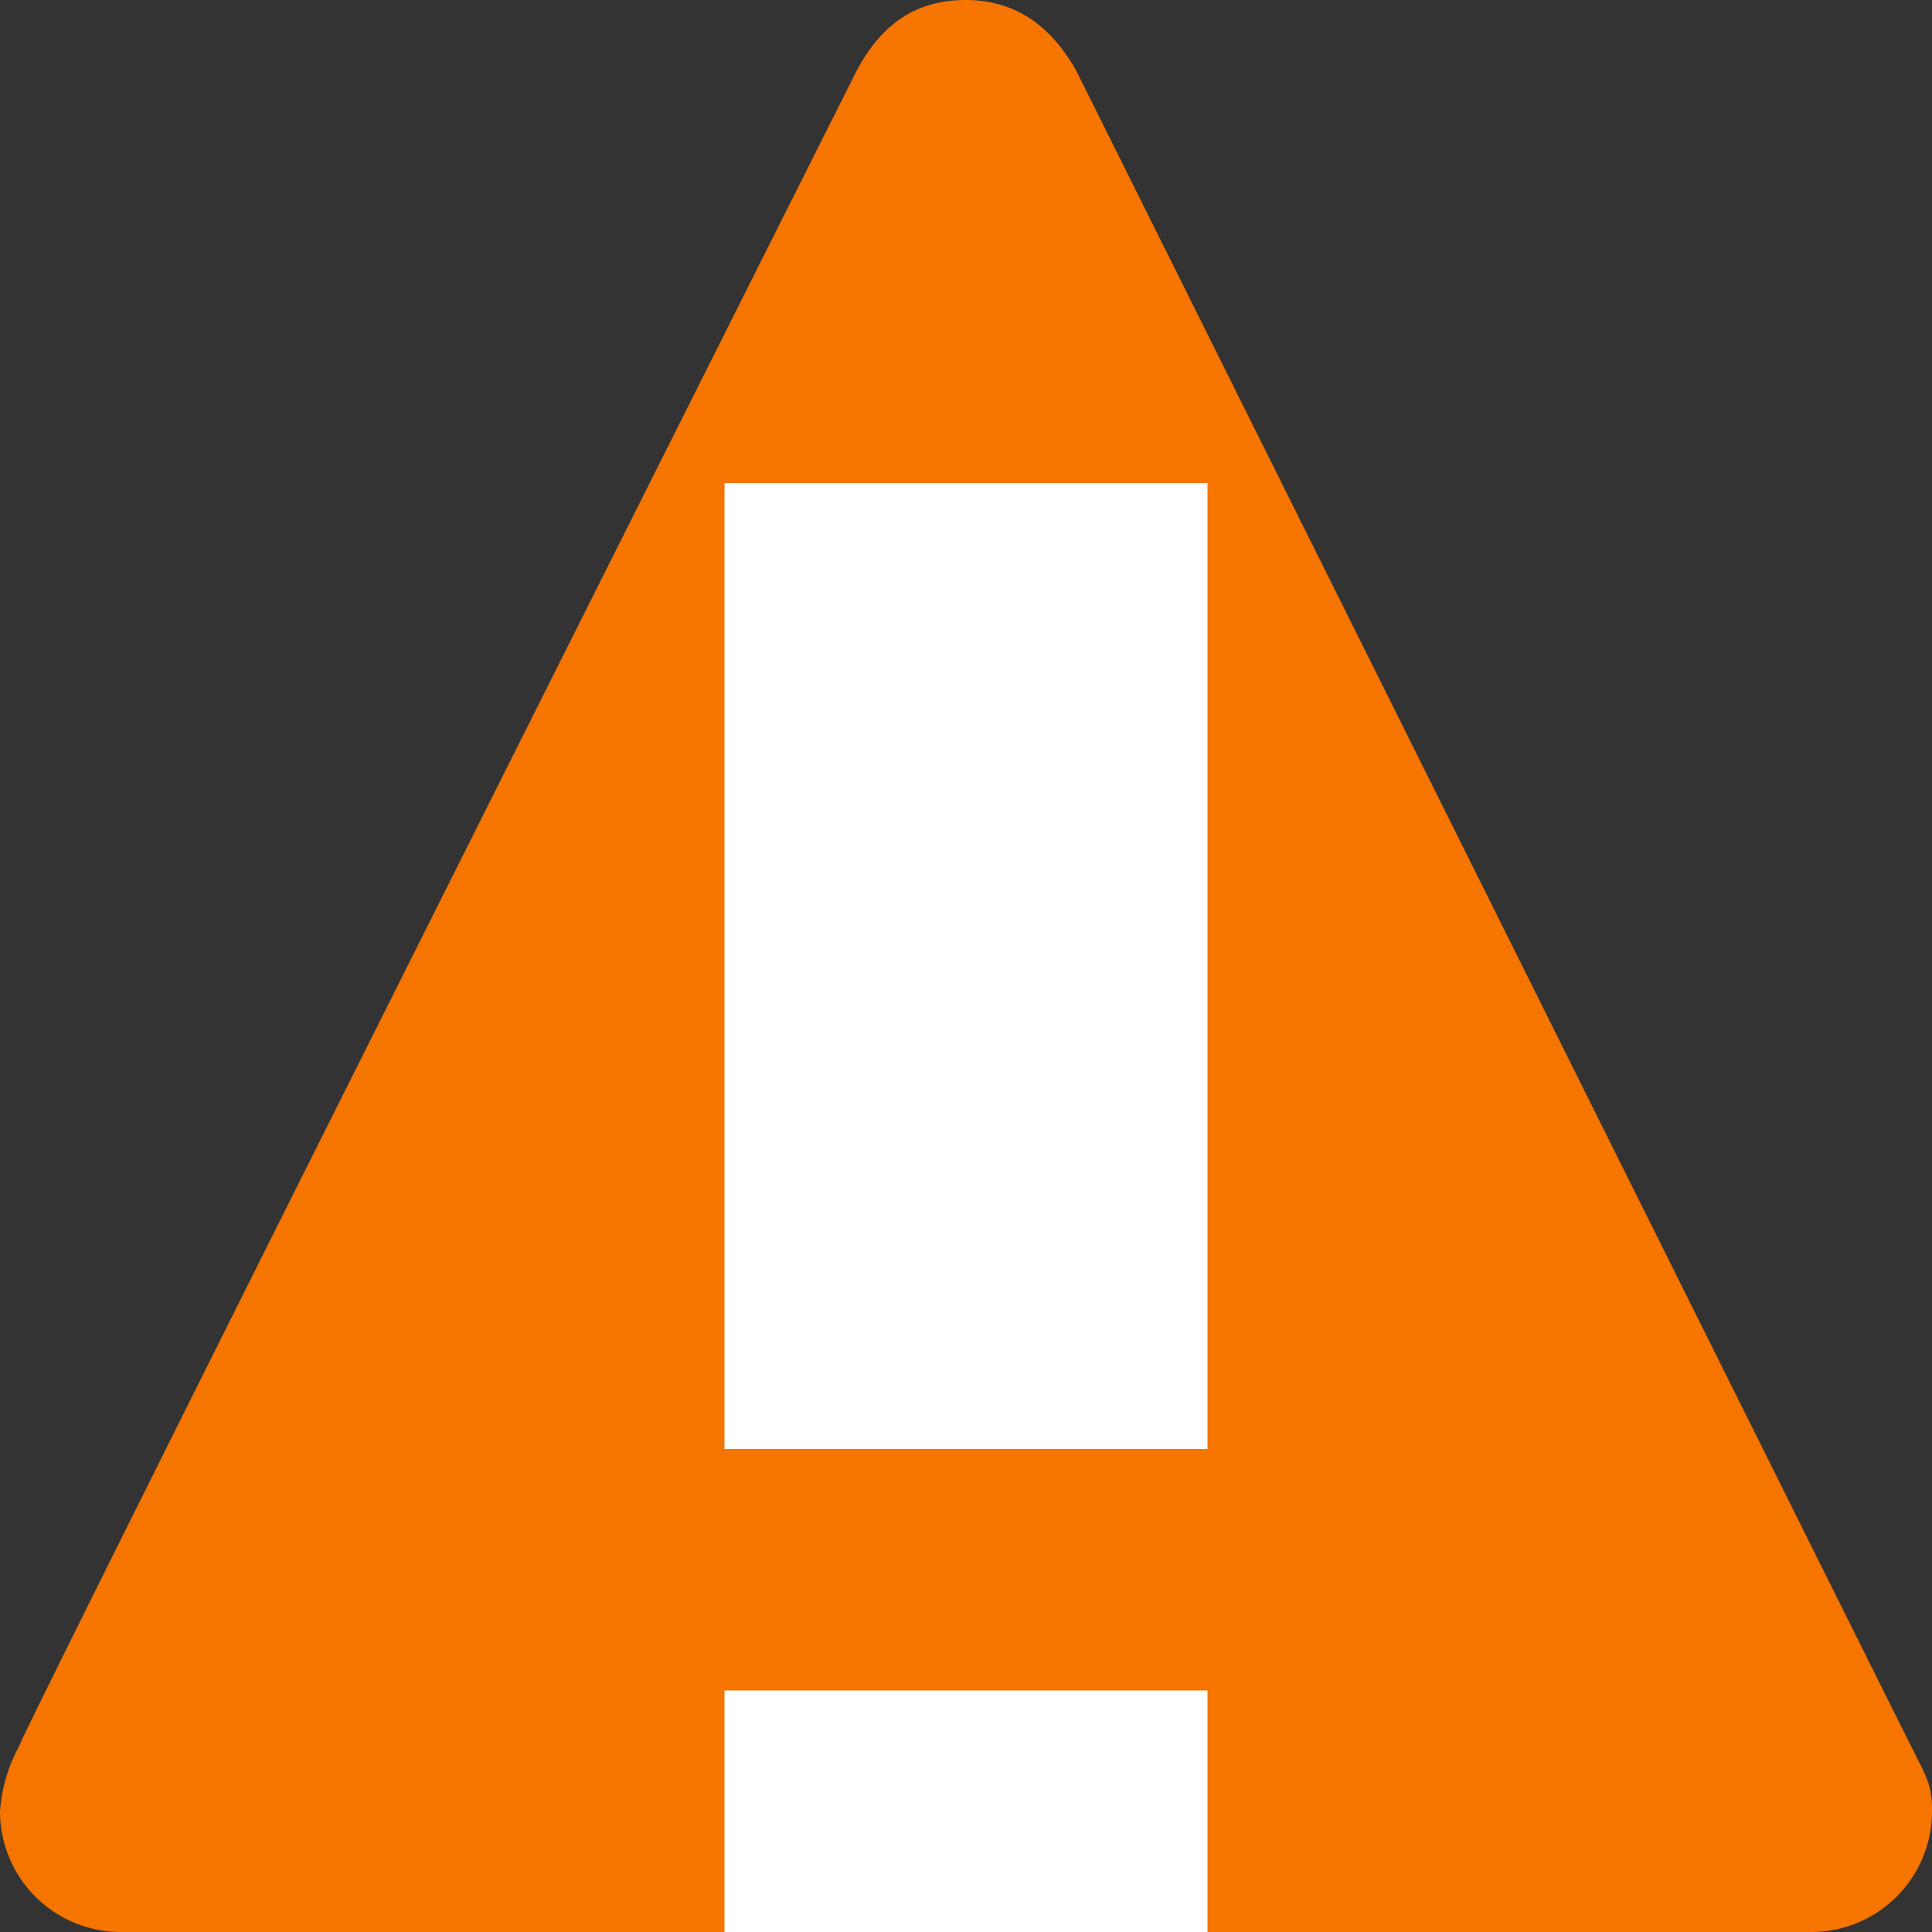
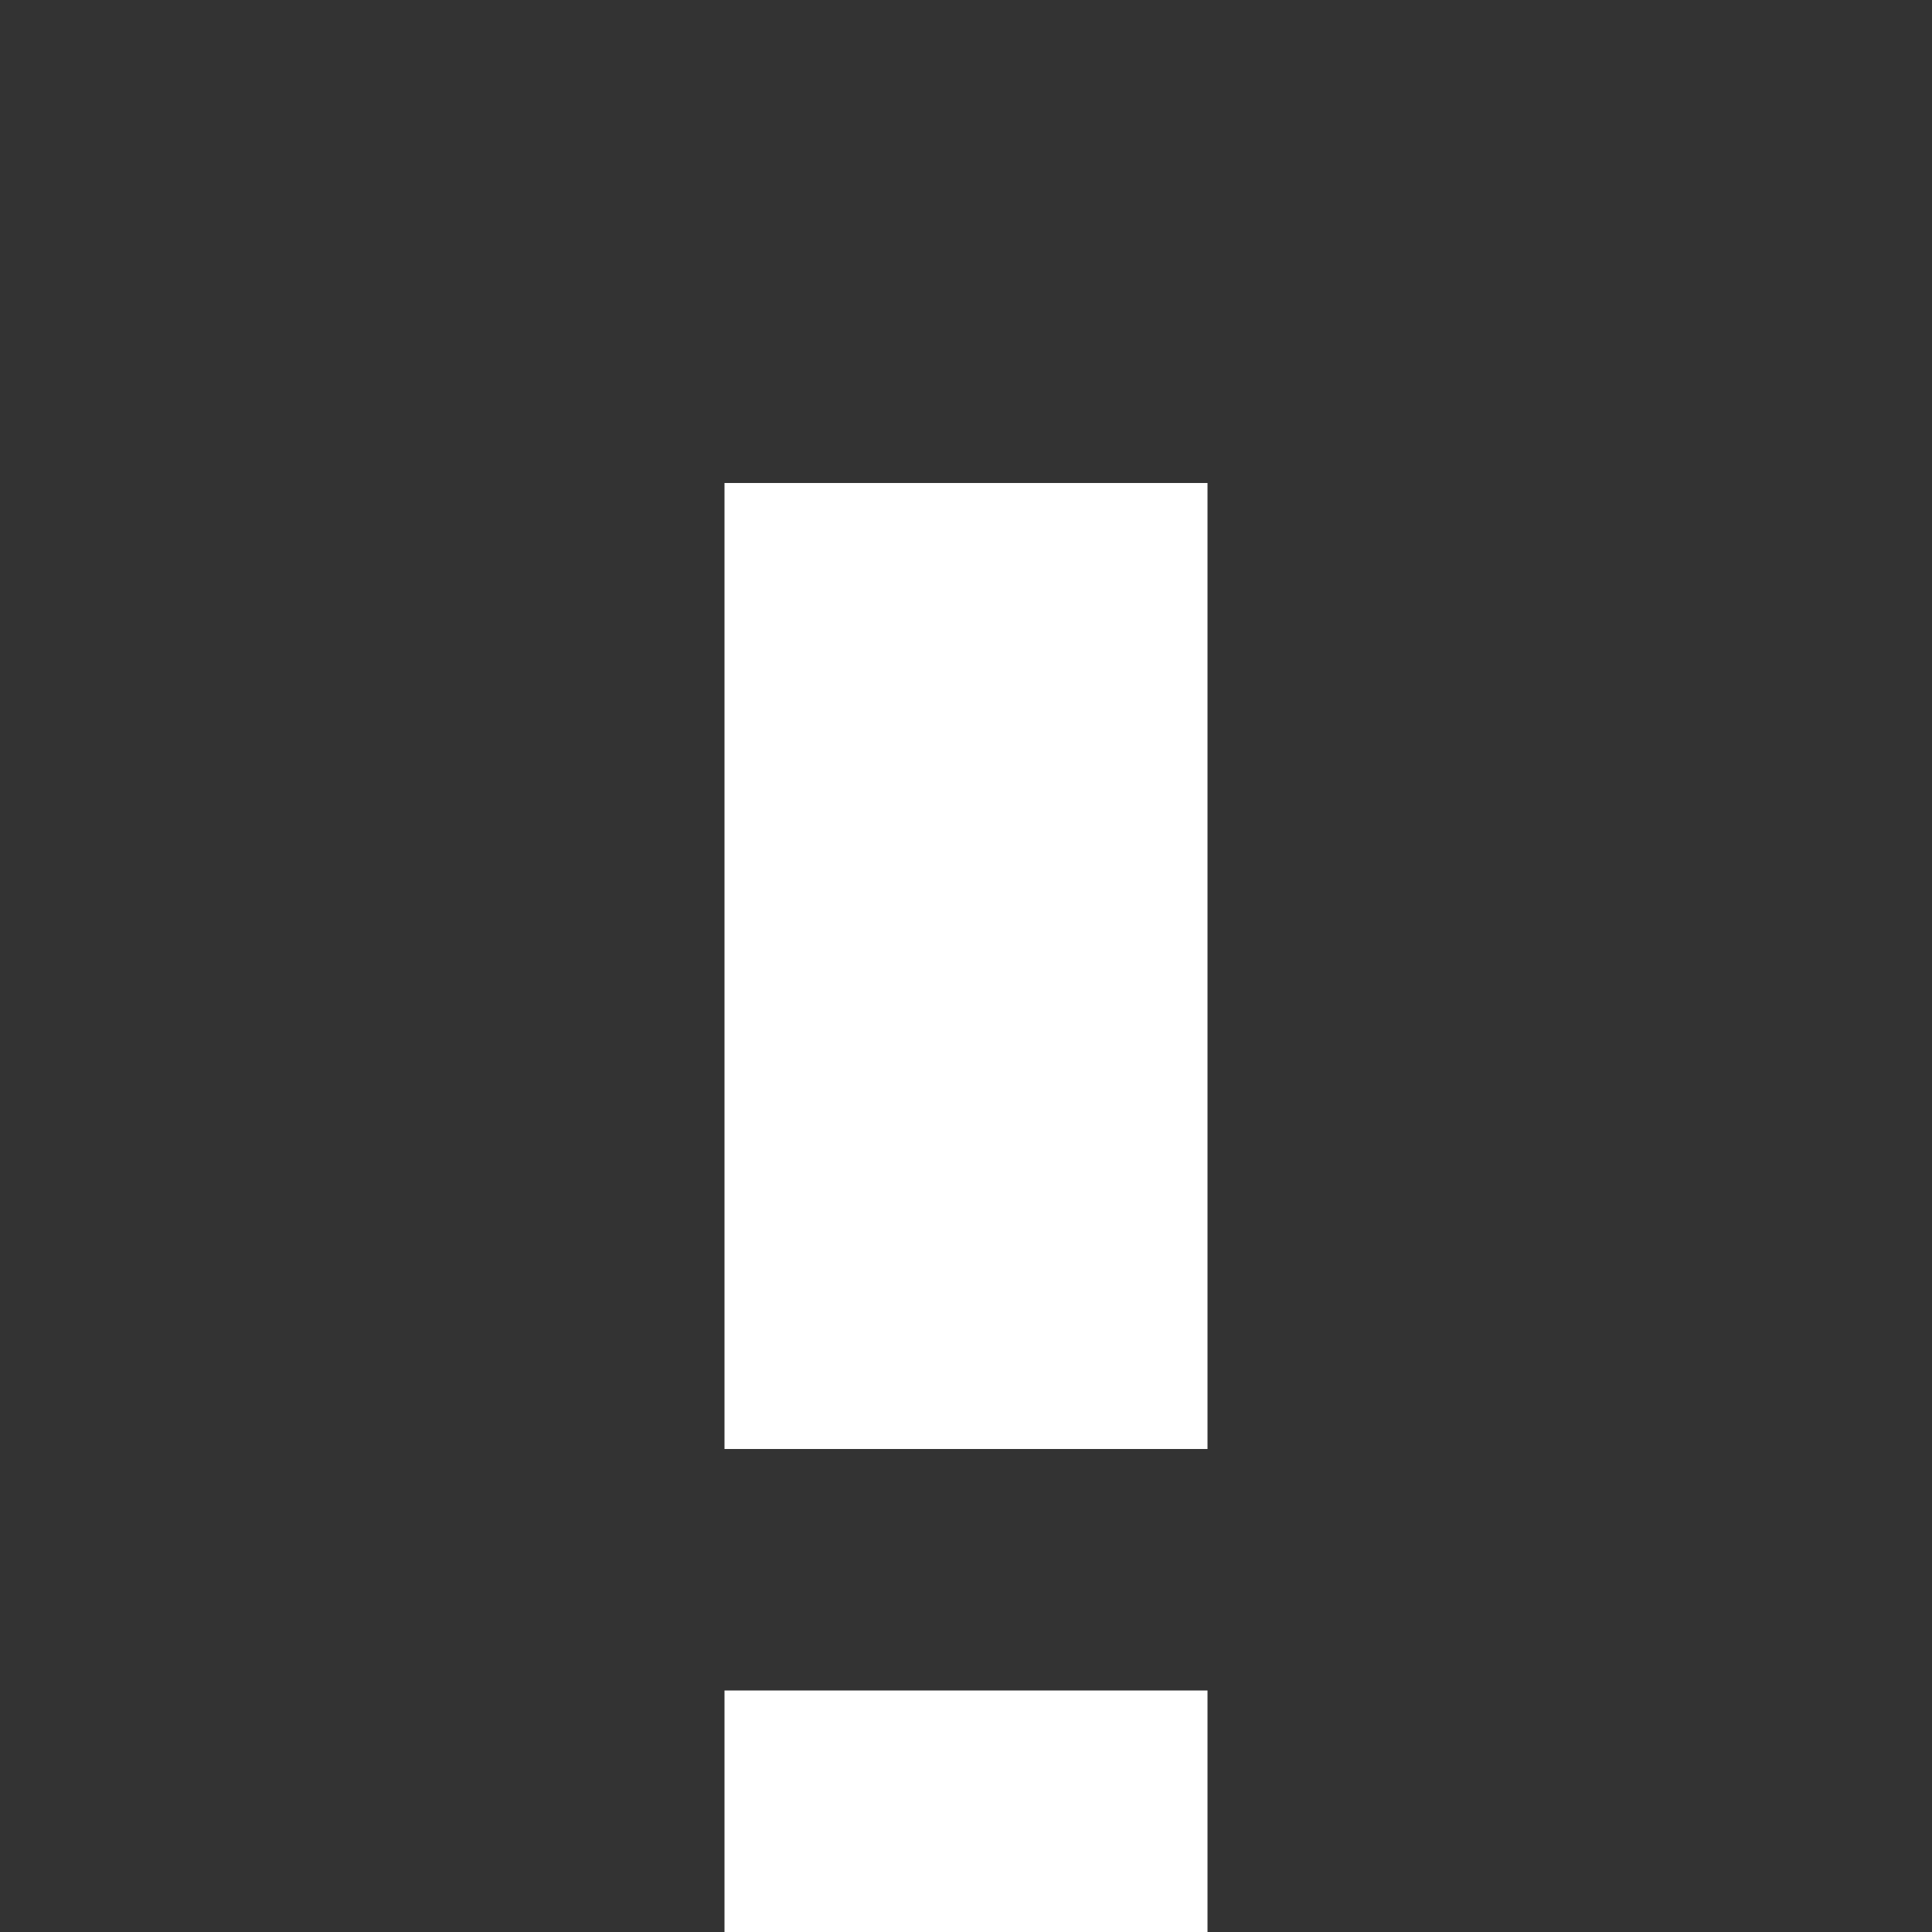
<svg xmlns="http://www.w3.org/2000/svg" viewBox="0 0 8 8">
  <rect x="0" y="0" width="8" height="8" fill="#333333" stroke="none" />
  <style type="text/css" id="current-color-scheme">
        .ColorScheme-NeutralText {
            color:#f67400;
        }
    </style>
-   <path d="M4 0c-.204 0-.355.096-.463.313 0 0-3.46 6.888-3.457 6.916A.664.664 0 0 0 0 7.5a.5.5 0 0 0 .5.5h7a.5.5 0 0 0 .5-.5c0-.113-.018-.132-.107-.31L4.455.29C4.346.098 4.195 0 4 0z" style="fill:currentColor;fill-opacity:1;stroke:none" class="ColorScheme-NeutralText" />
  <path d="M3 2v4h2V2zm0 5v1h2V7z" fill="#fff" />
</svg>